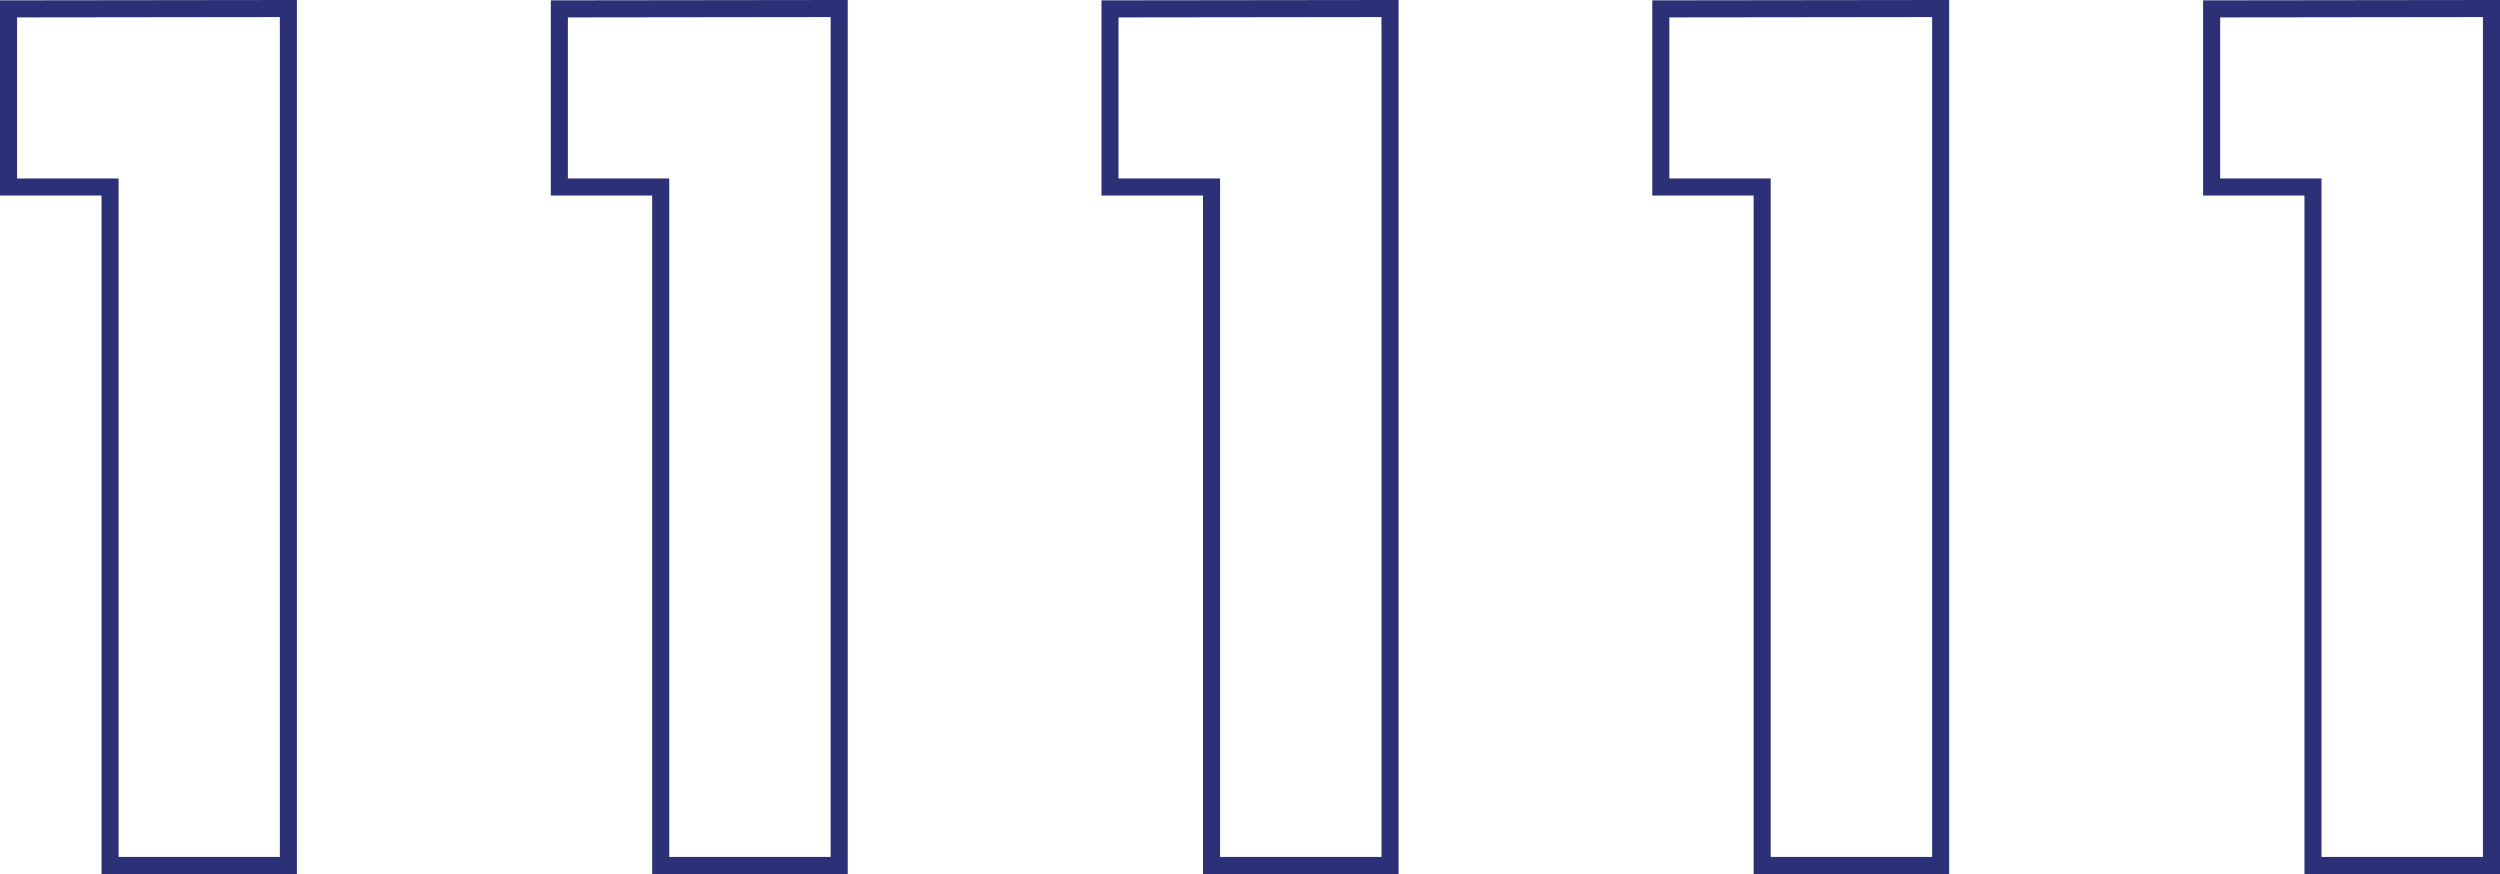
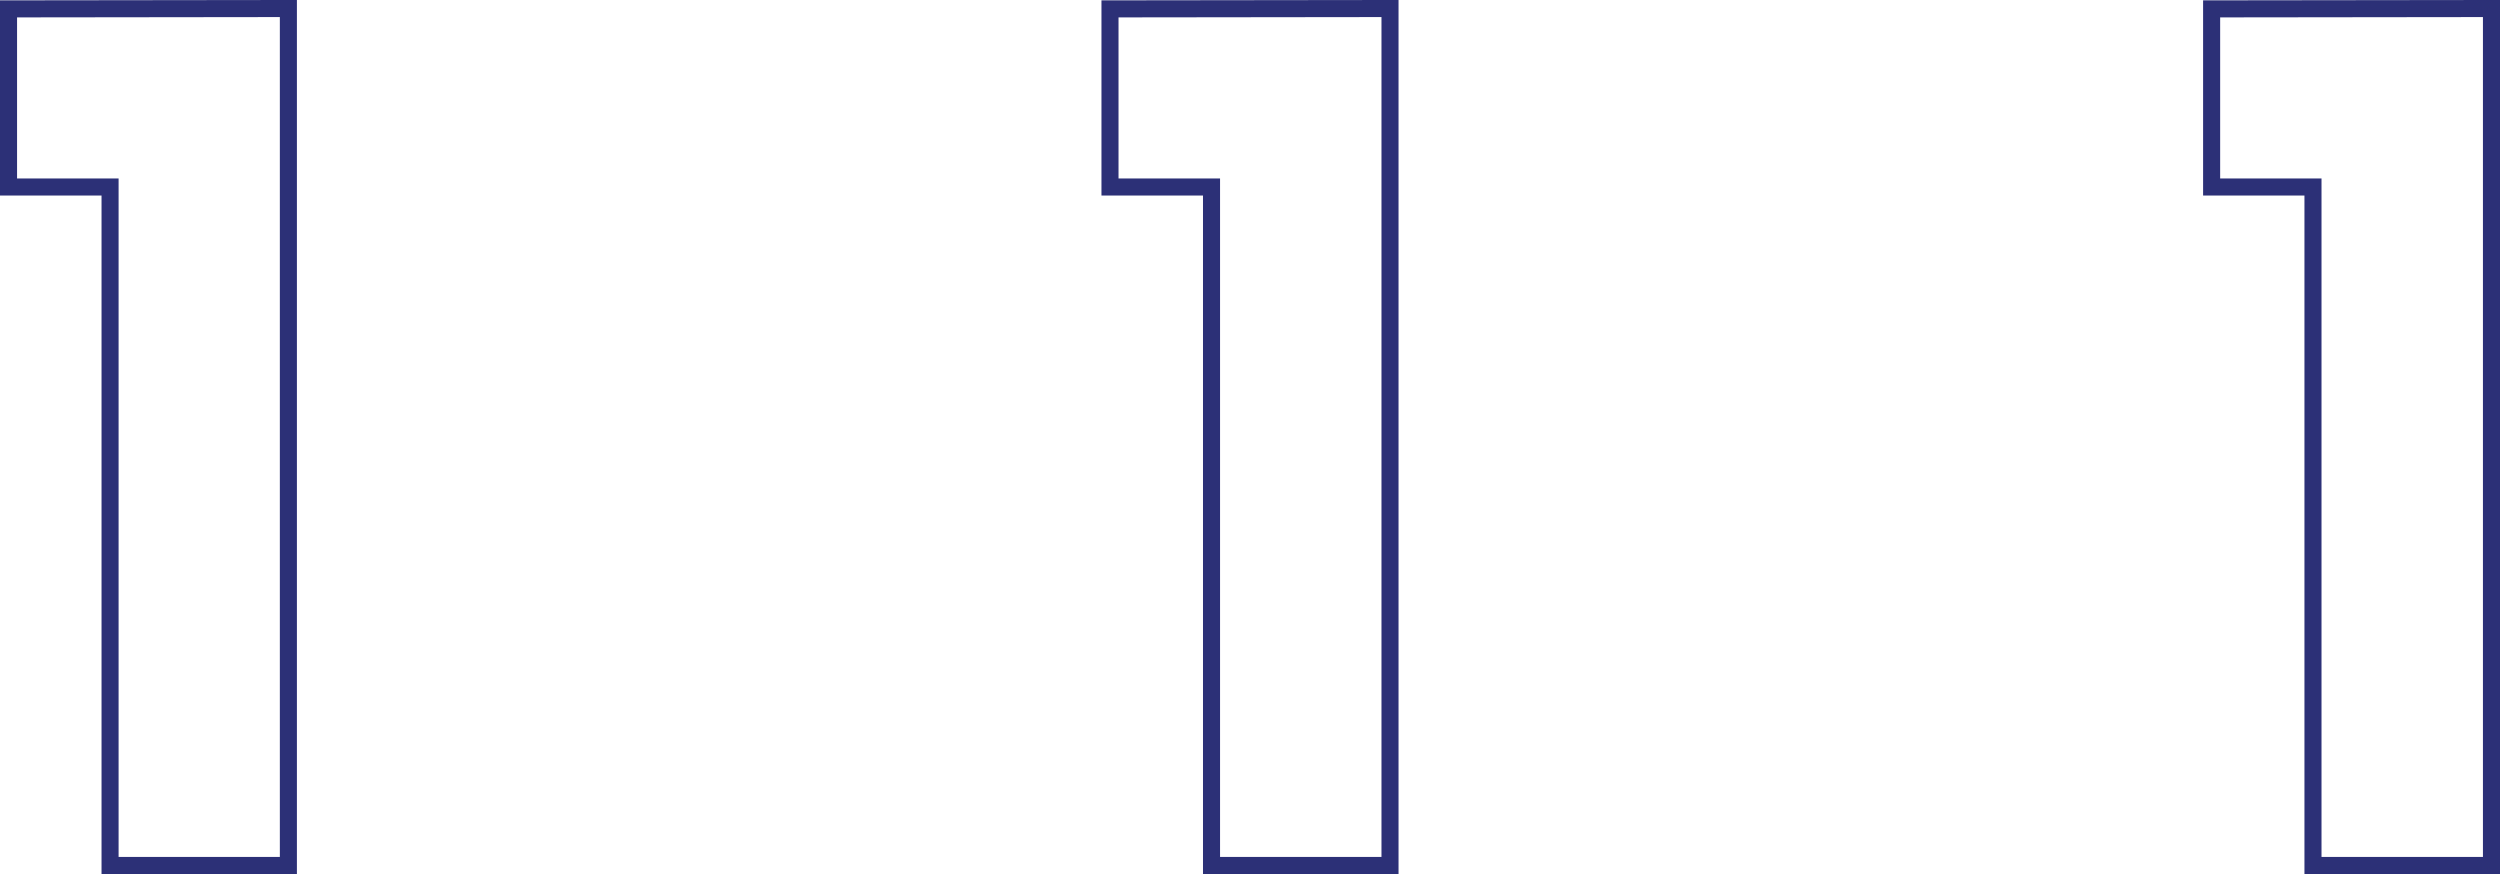
<svg xmlns="http://www.w3.org/2000/svg" viewBox="0 0 146.51 51.22">
  <defs>
    <style>.cls-1{fill:none;stroke:#2c3077;stroke-miterlimit:10;}</style>
  </defs>
  <g id="Layer_2" data-name="Layer 2">
    <g id="Layer_1-2" data-name="Layer 1">
      <polygon class="cls-1" points="0.5 0.52 0.5 10.96 6.45 10.96 6.45 50.72 16.9 50.72 16.9 0.5 0.5 0.52" />
-       <polygon class="cls-1" points="32.78 0.52 32.78 10.96 38.72 10.96 38.72 50.72 49.18 50.72 49.18 0.5 32.78 0.52" />
      <polygon class="cls-1" points="65.05 0.52 65.05 10.96 71 10.96 71 50.72 81.46 50.72 81.46 0.5 65.05 0.52" />
-       <polygon class="cls-1" points="97.33 0.52 97.33 10.96 103.27 10.96 103.27 50.72 113.73 50.72 113.73 0.5 97.33 0.52" />
      <polygon class="cls-1" points="129.61 0.52 129.61 10.96 135.55 10.96 135.55 50.72 146.01 50.72 146.01 0.5 129.61 0.52" />
    </g>
  </g>
</svg>